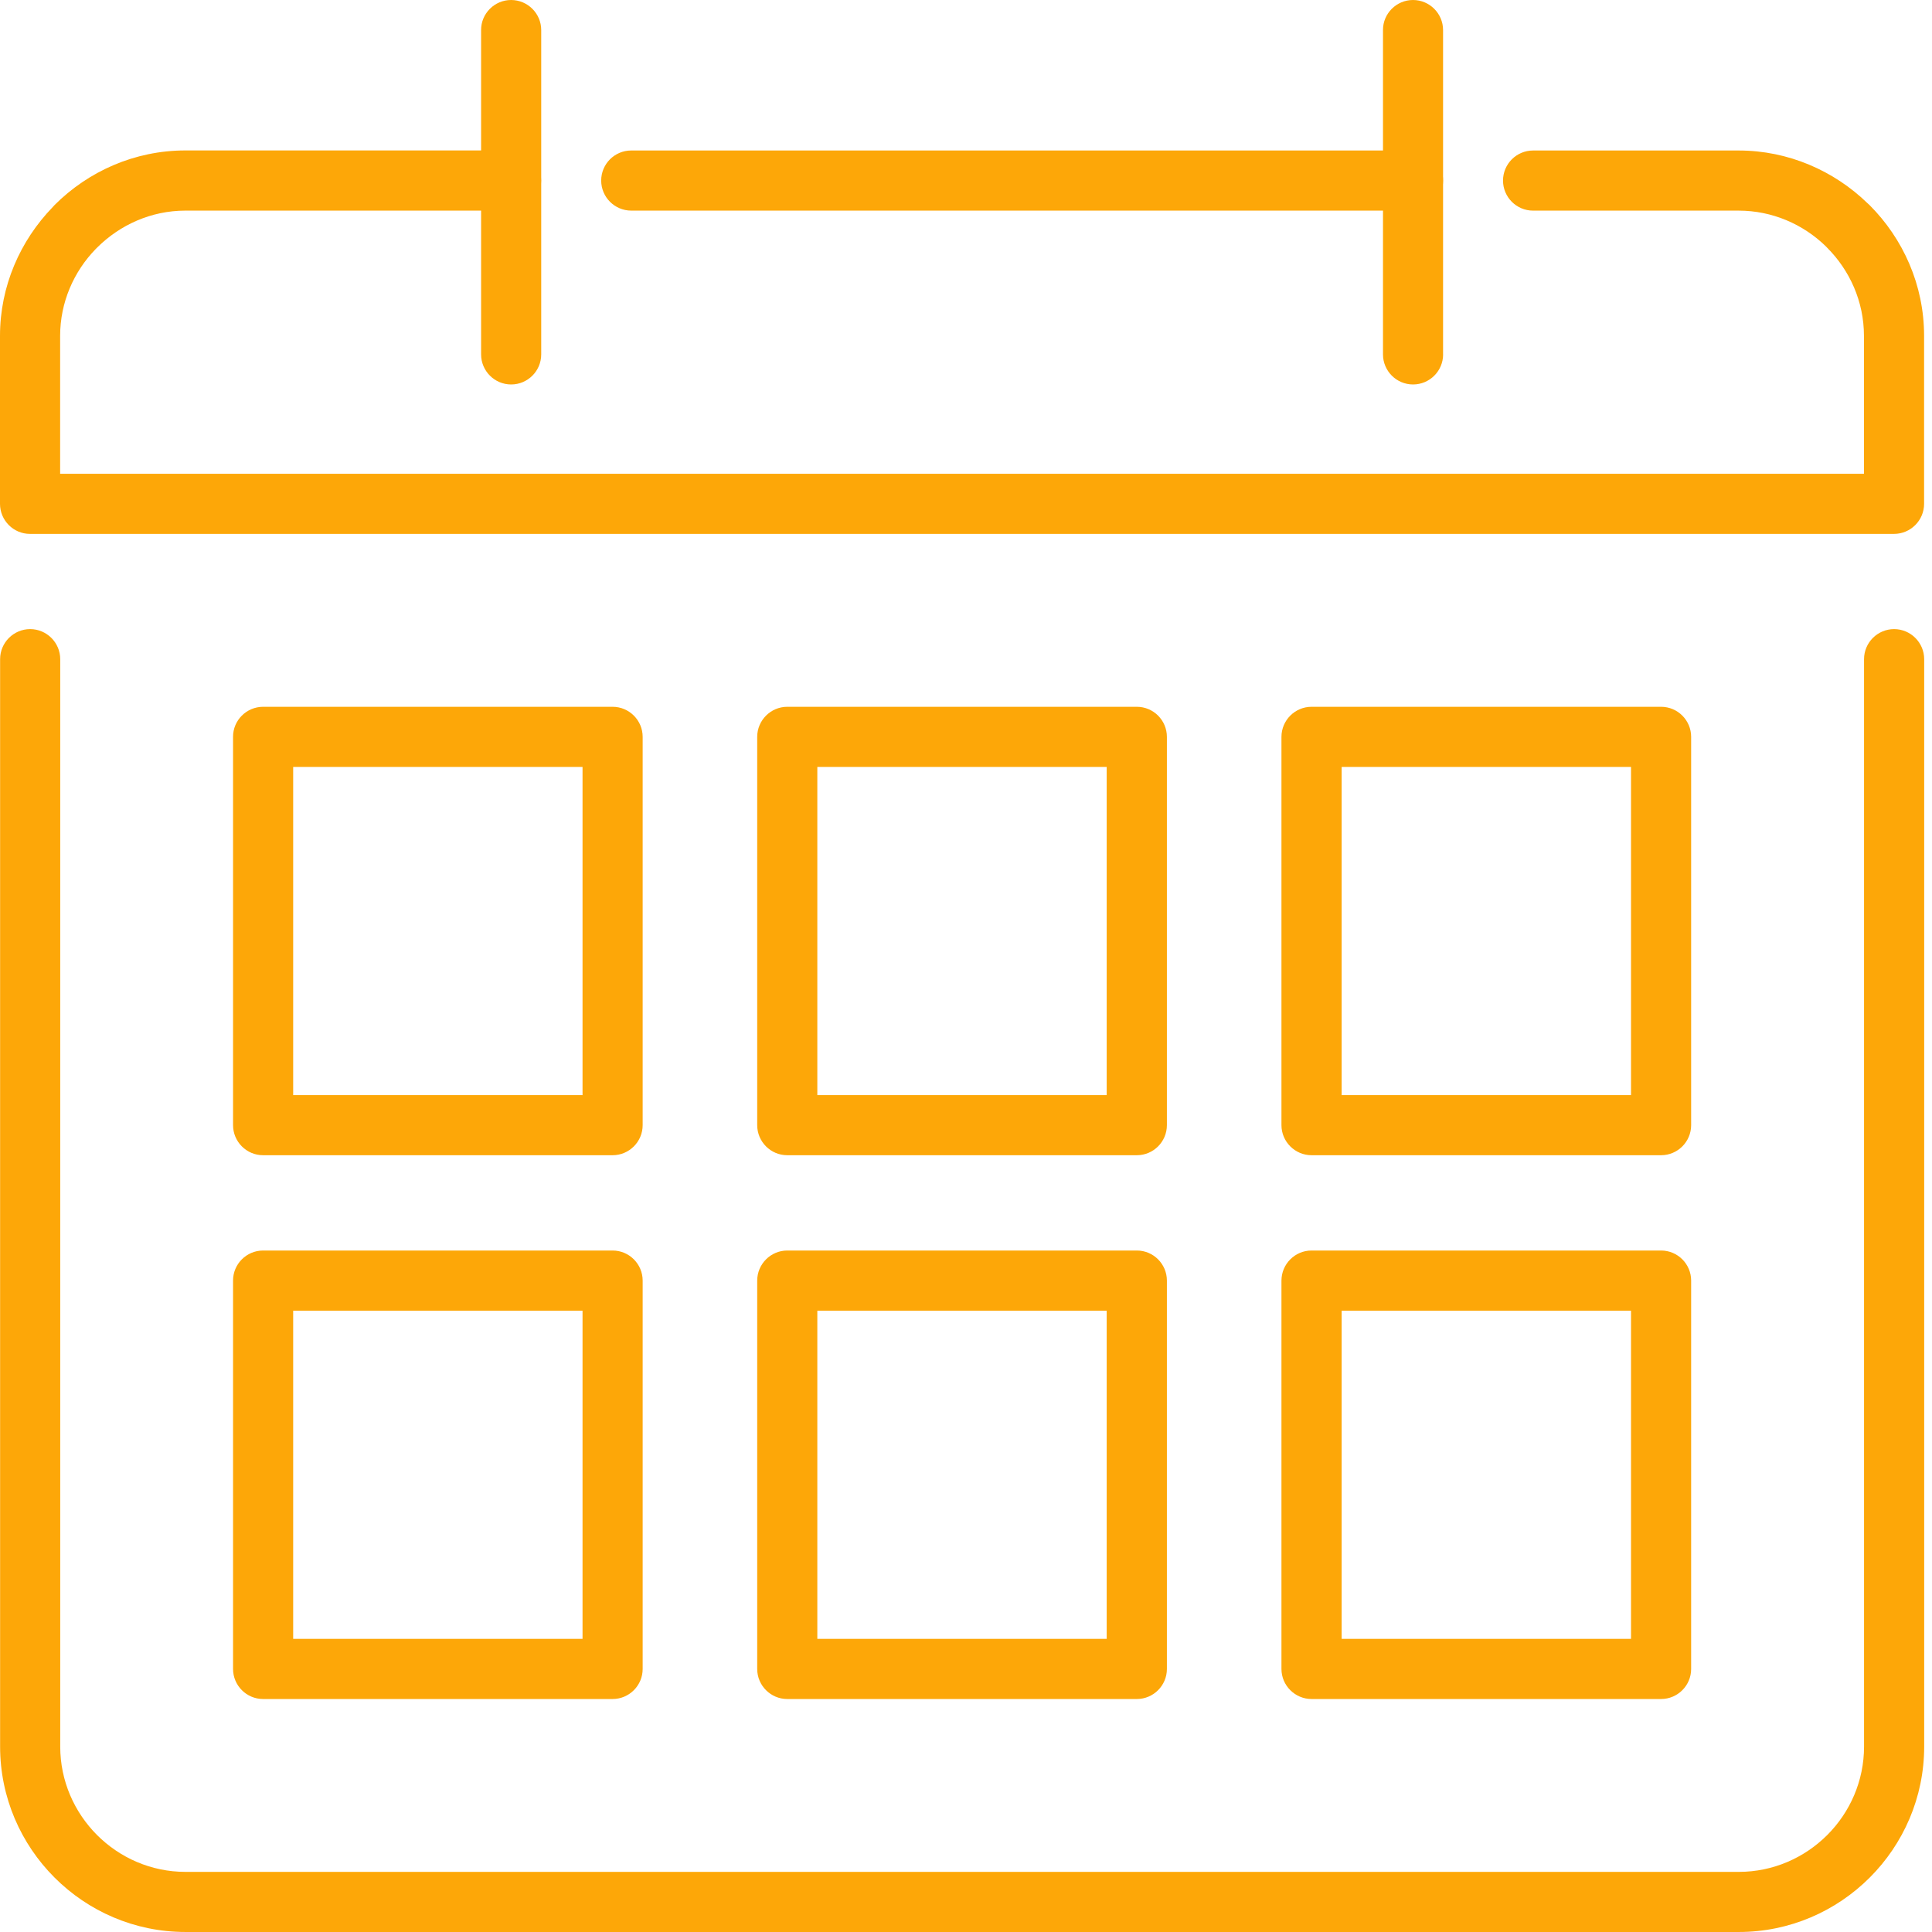
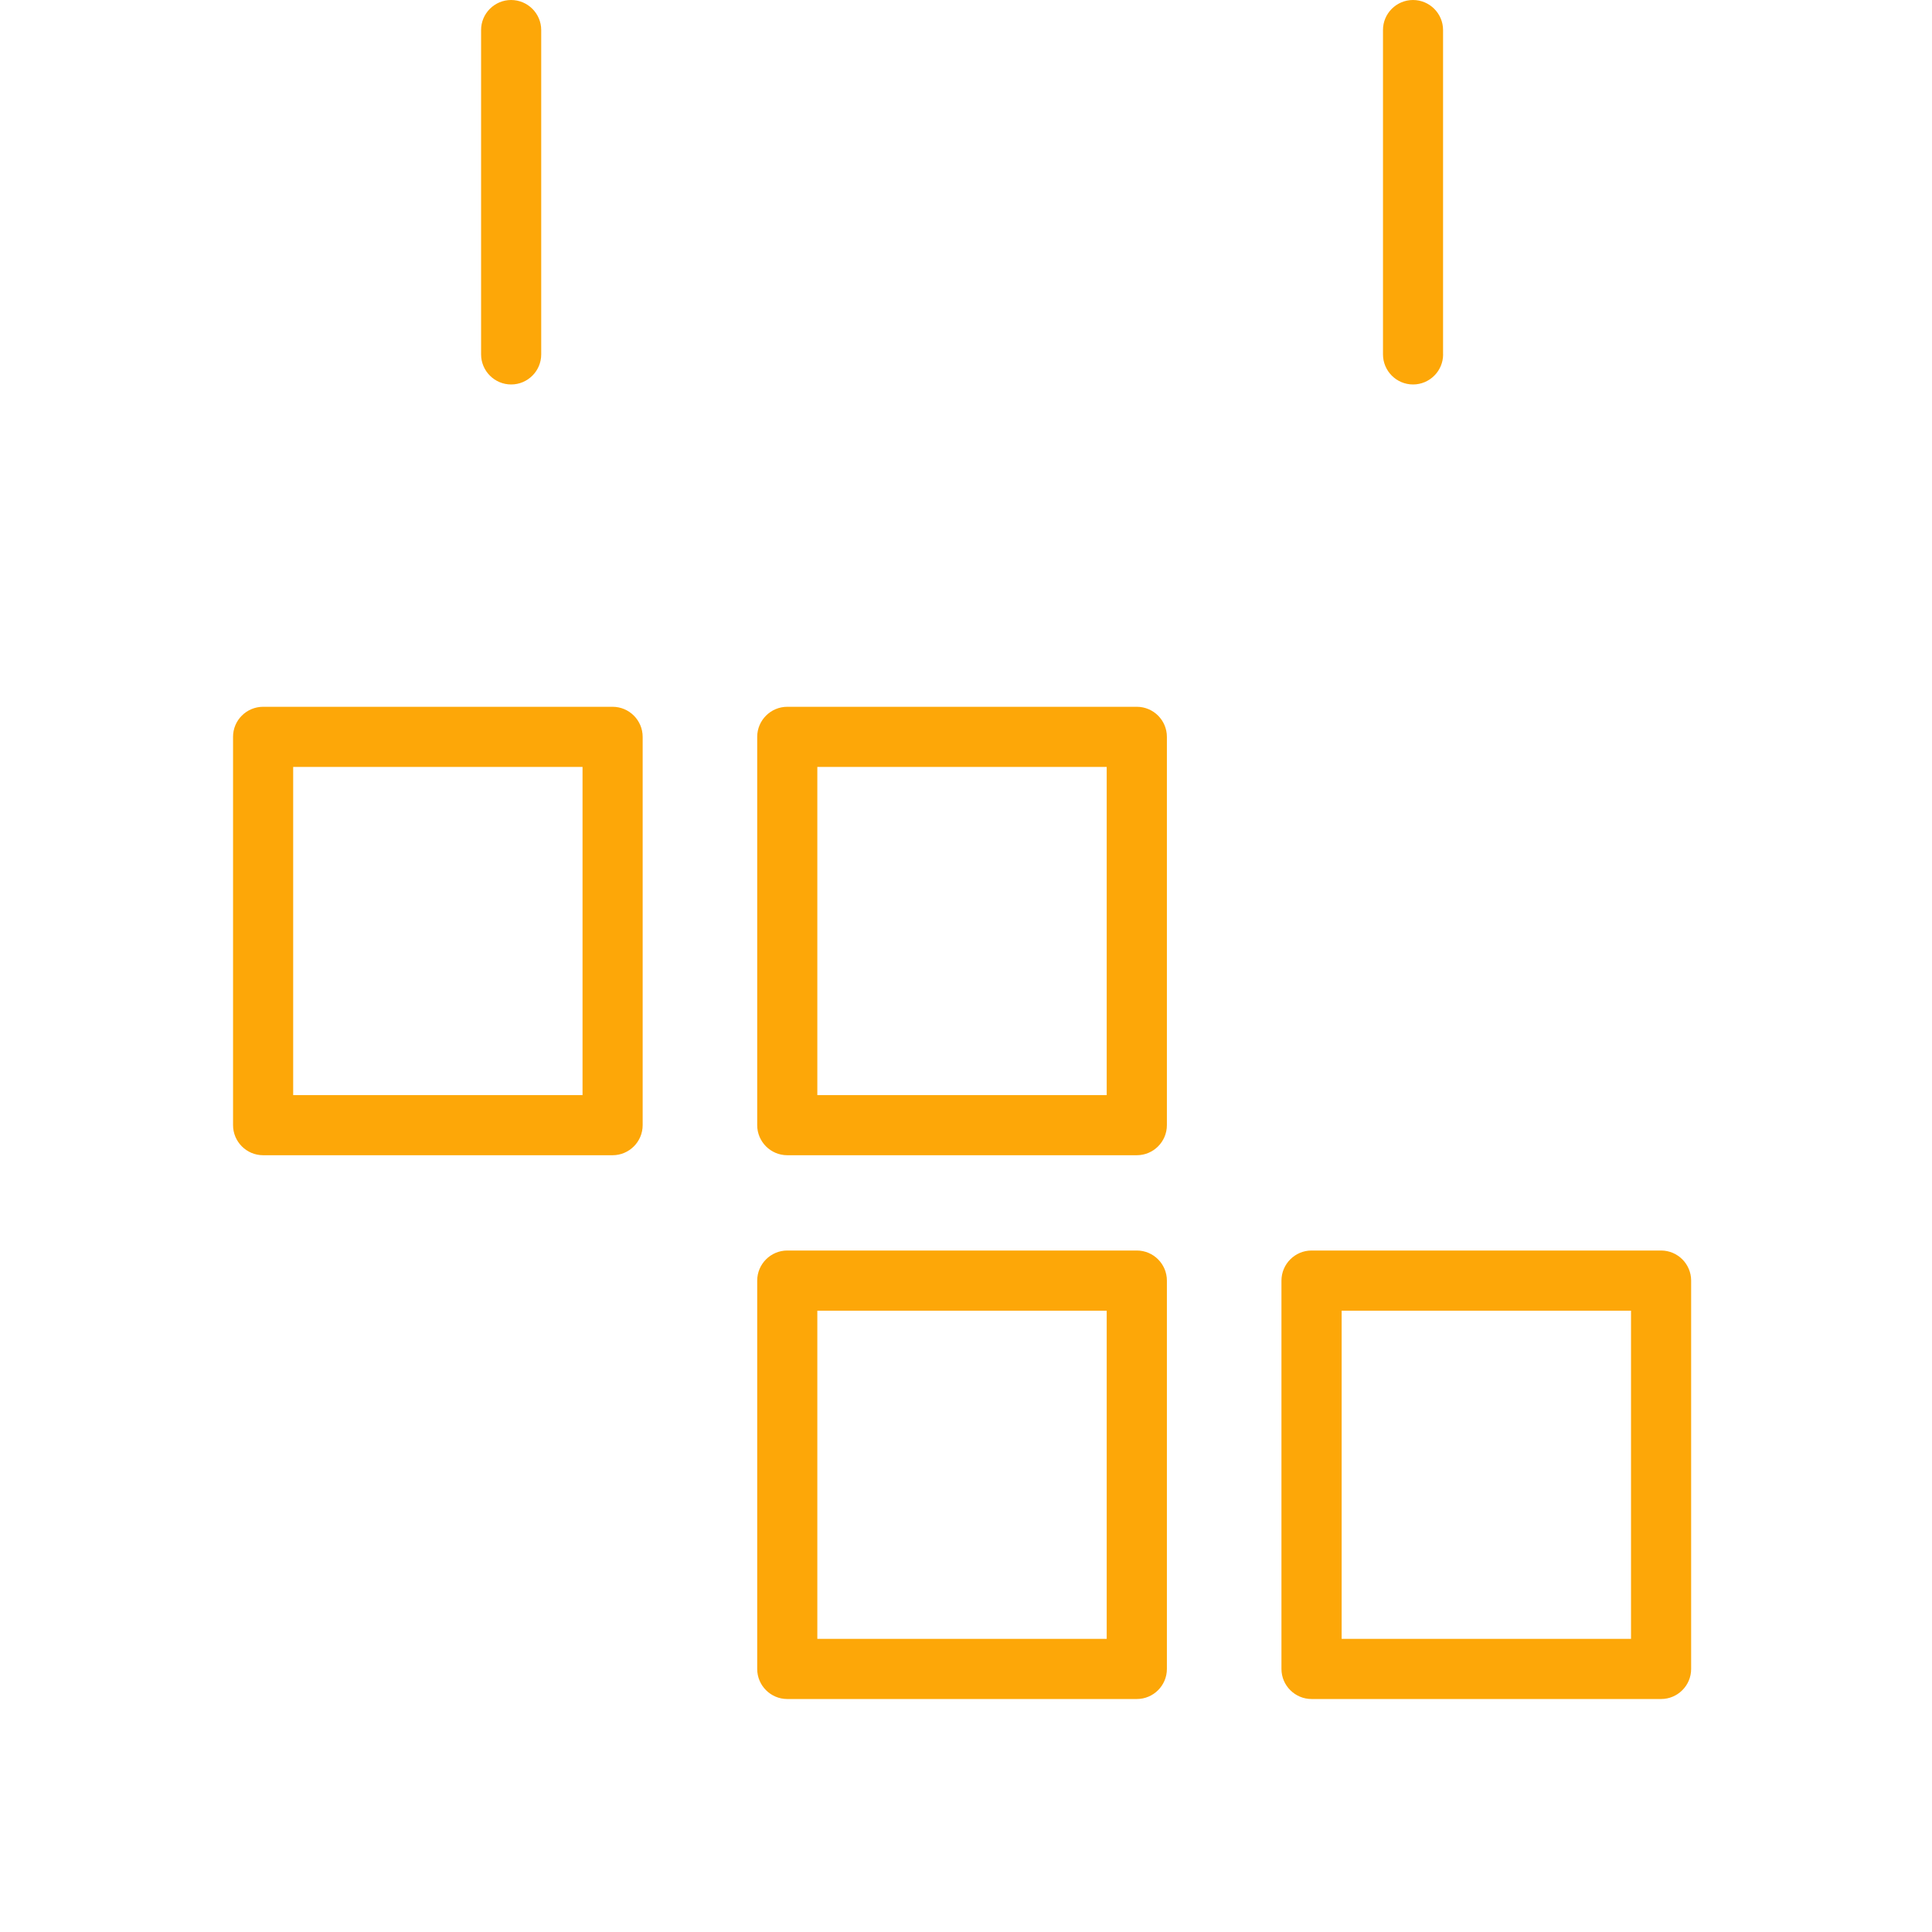
<svg xmlns="http://www.w3.org/2000/svg" width="150" height="150" viewBox="0 0 150 150" fill="none">
-   <path d="M0.008 51.178C0.008 49.889 1.058 48.844 2.342 48.844C3.626 48.844 4.676 49.894 4.676 51.178V135.605C4.676 138.275 5.775 140.707 7.533 142.47C9.295 144.233 11.727 145.332 14.398 145.332H135.003C137.673 145.332 140.105 144.233 141.868 142.47C143.631 140.707 144.724 138.275 144.724 135.605V51.178C144.724 49.889 145.774 48.844 147.059 48.844C148.343 48.844 149.393 49.894 149.393 51.178V135.605C149.393 139.565 147.772 143.168 145.169 145.771C142.561 148.379 138.963 149.999 135.003 149.999H14.398C10.438 149.999 6.834 148.378 4.232 145.771C1.629 143.168 0.008 139.565 0.008 135.604V51.178Z" fill="#FDA708" />
  <path d="M45.228 59.543H22.762V85.022H45.228V59.543ZM20.427 54.875H47.504H47.562C48.851 54.875 49.896 55.925 49.896 57.209V87.298V87.356C49.896 88.646 48.846 89.691 47.562 89.691H20.486H20.428C19.139 89.691 18.094 88.641 18.094 87.356V57.267V57.209C18.089 55.925 19.139 54.875 20.427 54.875Z" fill="#FDA708" />
-   <path d="M126.632 59.543H104.165V85.022H126.632V59.543ZM101.827 54.875H128.903H128.966C130.255 54.875 131.3 55.925 131.3 57.209V87.298V87.356C131.3 88.646 130.25 89.691 128.966 89.691H101.89H101.831C100.542 89.691 99.492 88.641 99.492 87.356V57.267V57.209C99.492 55.925 100.542 54.875 101.827 54.875Z" fill="#FDA708" />
  <path d="M85.924 59.543H63.457V85.022H85.924V59.543ZM61.123 54.875H88.2H88.263C89.552 54.875 90.597 55.925 90.597 57.209V87.298V87.356C90.597 88.646 89.547 89.691 88.263 89.691H61.187H61.123C59.834 89.691 58.789 88.641 58.789 87.356V57.267V57.209C58.789 55.925 59.839 54.875 61.123 54.875Z" fill="#FDA708" />
-   <path d="M45.228 101.763H22.762V127.242H45.228V101.763ZM20.427 97.09H47.504H47.562C48.851 97.09 49.896 98.14 49.896 99.424V129.513V129.577C49.896 130.866 48.846 131.911 47.562 131.911H20.486H20.428C19.139 131.911 18.094 130.861 18.094 129.577V99.488V99.429C18.089 98.14 19.139 97.09 20.427 97.09Z" fill="#FDA708" />
  <path d="M126.632 101.763H104.165V127.242H126.632V101.763ZM101.827 97.09H128.903H128.966C130.255 97.09 131.3 98.14 131.3 99.424V129.513V129.577C131.3 130.866 130.25 131.911 128.966 131.911H101.89H101.831C100.542 131.911 99.492 130.861 99.492 129.577V99.488V99.429C99.492 98.14 100.542 97.09 101.827 97.09Z" fill="#FDA708" />
-   <path d="M85.924 101.763H63.457V127.242H85.924V101.763ZM61.123 97.09H88.2H88.263C89.552 97.09 90.597 98.14 90.597 99.424V129.513V129.577C90.597 130.866 89.547 131.911 88.263 131.911H61.187H61.123C59.834 131.911 58.789 130.861 58.789 129.577V99.488V99.429C58.789 98.14 59.839 97.09 61.123 97.09Z" fill="#FDA708" />
+   <path d="M85.924 101.763H63.457V127.242H85.924V101.763M61.123 97.09H88.2H88.263C89.552 97.09 90.597 98.14 90.597 99.424V129.513V129.577C90.597 130.866 89.547 131.911 88.263 131.911H61.187H61.123C59.834 131.911 58.789 130.861 58.789 129.577V99.488V99.429C58.789 98.14 59.839 97.09 61.123 97.09Z" fill="#FDA708" />
  <path d="M112.043 27.515C112.043 28.805 110.994 29.85 109.709 29.85C108.42 29.85 107.375 28.8 107.375 27.515V2.334C107.37 1.05 108.42 0 109.704 0C110.993 0 112.039 1.05 112.039 2.334V27.515H112.043Z" fill="#FDA708" />
  <path d="M42.02 27.515C42.02 28.805 40.97 29.85 39.686 29.85C38.397 29.85 37.352 28.8 37.352 27.515V2.334C37.347 1.05 38.397 0 39.681 0C40.97 0 42.02 1.05 42.02 2.334V27.515Z" fill="#FDA708" />
-   <path d="M39.679 11.684C40.968 11.684 42.013 12.729 42.013 14.018C42.013 15.307 40.963 16.352 39.679 16.352H14.395C11.744 16.352 9.312 17.456 7.54 19.224L7.428 19.336C5.728 21.084 4.669 23.477 4.669 26.075V36.783H144.717V26.075C144.717 23.413 143.614 20.986 141.851 19.224L141.739 19.107C139.986 17.407 137.593 16.353 134.99 16.353H119.028C117.739 16.353 116.694 15.303 116.694 14.019C116.694 12.73 117.744 11.685 119.028 11.685H134.99C138.838 11.685 142.388 13.252 144.991 15.776L145.152 15.923C147.755 18.53 149.386 22.124 149.386 26.075V39.053V39.117C149.386 40.406 148.336 41.451 147.051 41.451H2.398H2.334C1.05 41.456 0 40.406 0 39.117V26.075C0 22.222 1.567 18.682 4.092 16.079L4.238 15.918C6.851 13.306 10.45 11.68 14.395 11.68H39.679L39.679 11.684ZM109.706 11.684H49.01C47.721 11.684 46.676 12.729 46.676 14.018C46.676 15.307 47.726 16.352 49.01 16.352H109.706C110.995 16.352 112.04 15.303 112.04 14.018C112.045 12.729 110.995 11.684 109.706 11.684Z" fill="#FDA708" />
</svg>